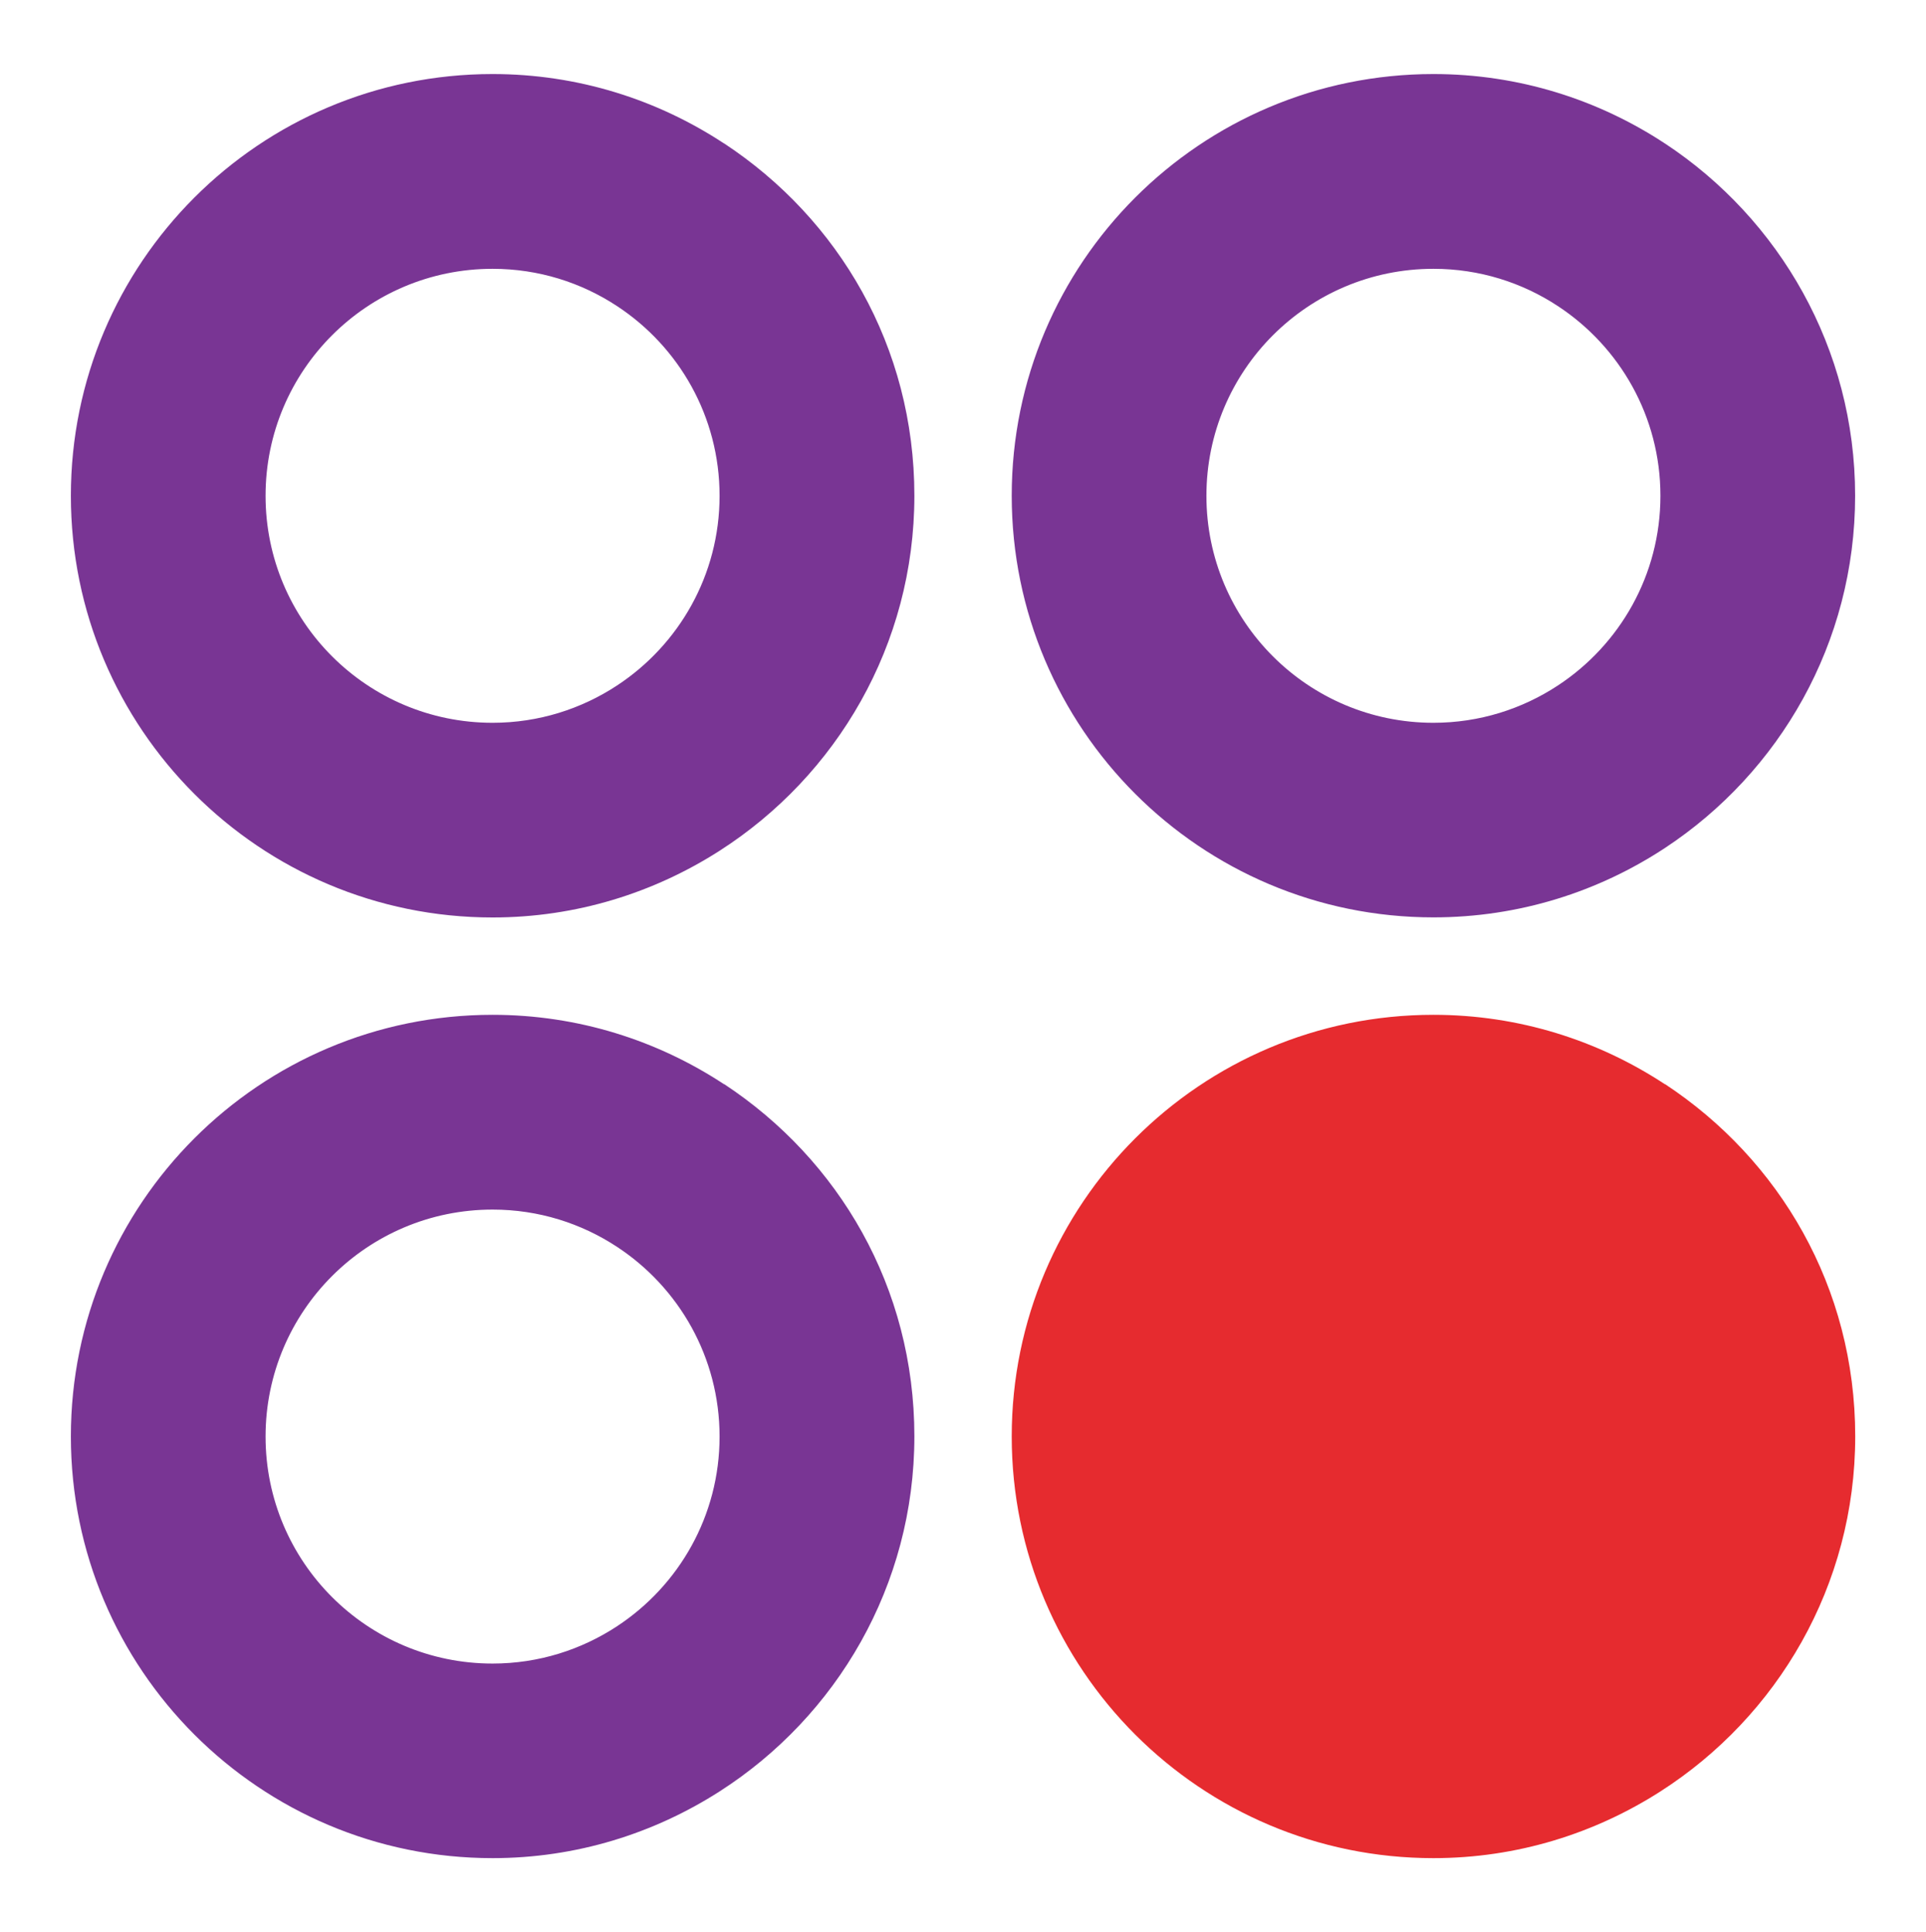
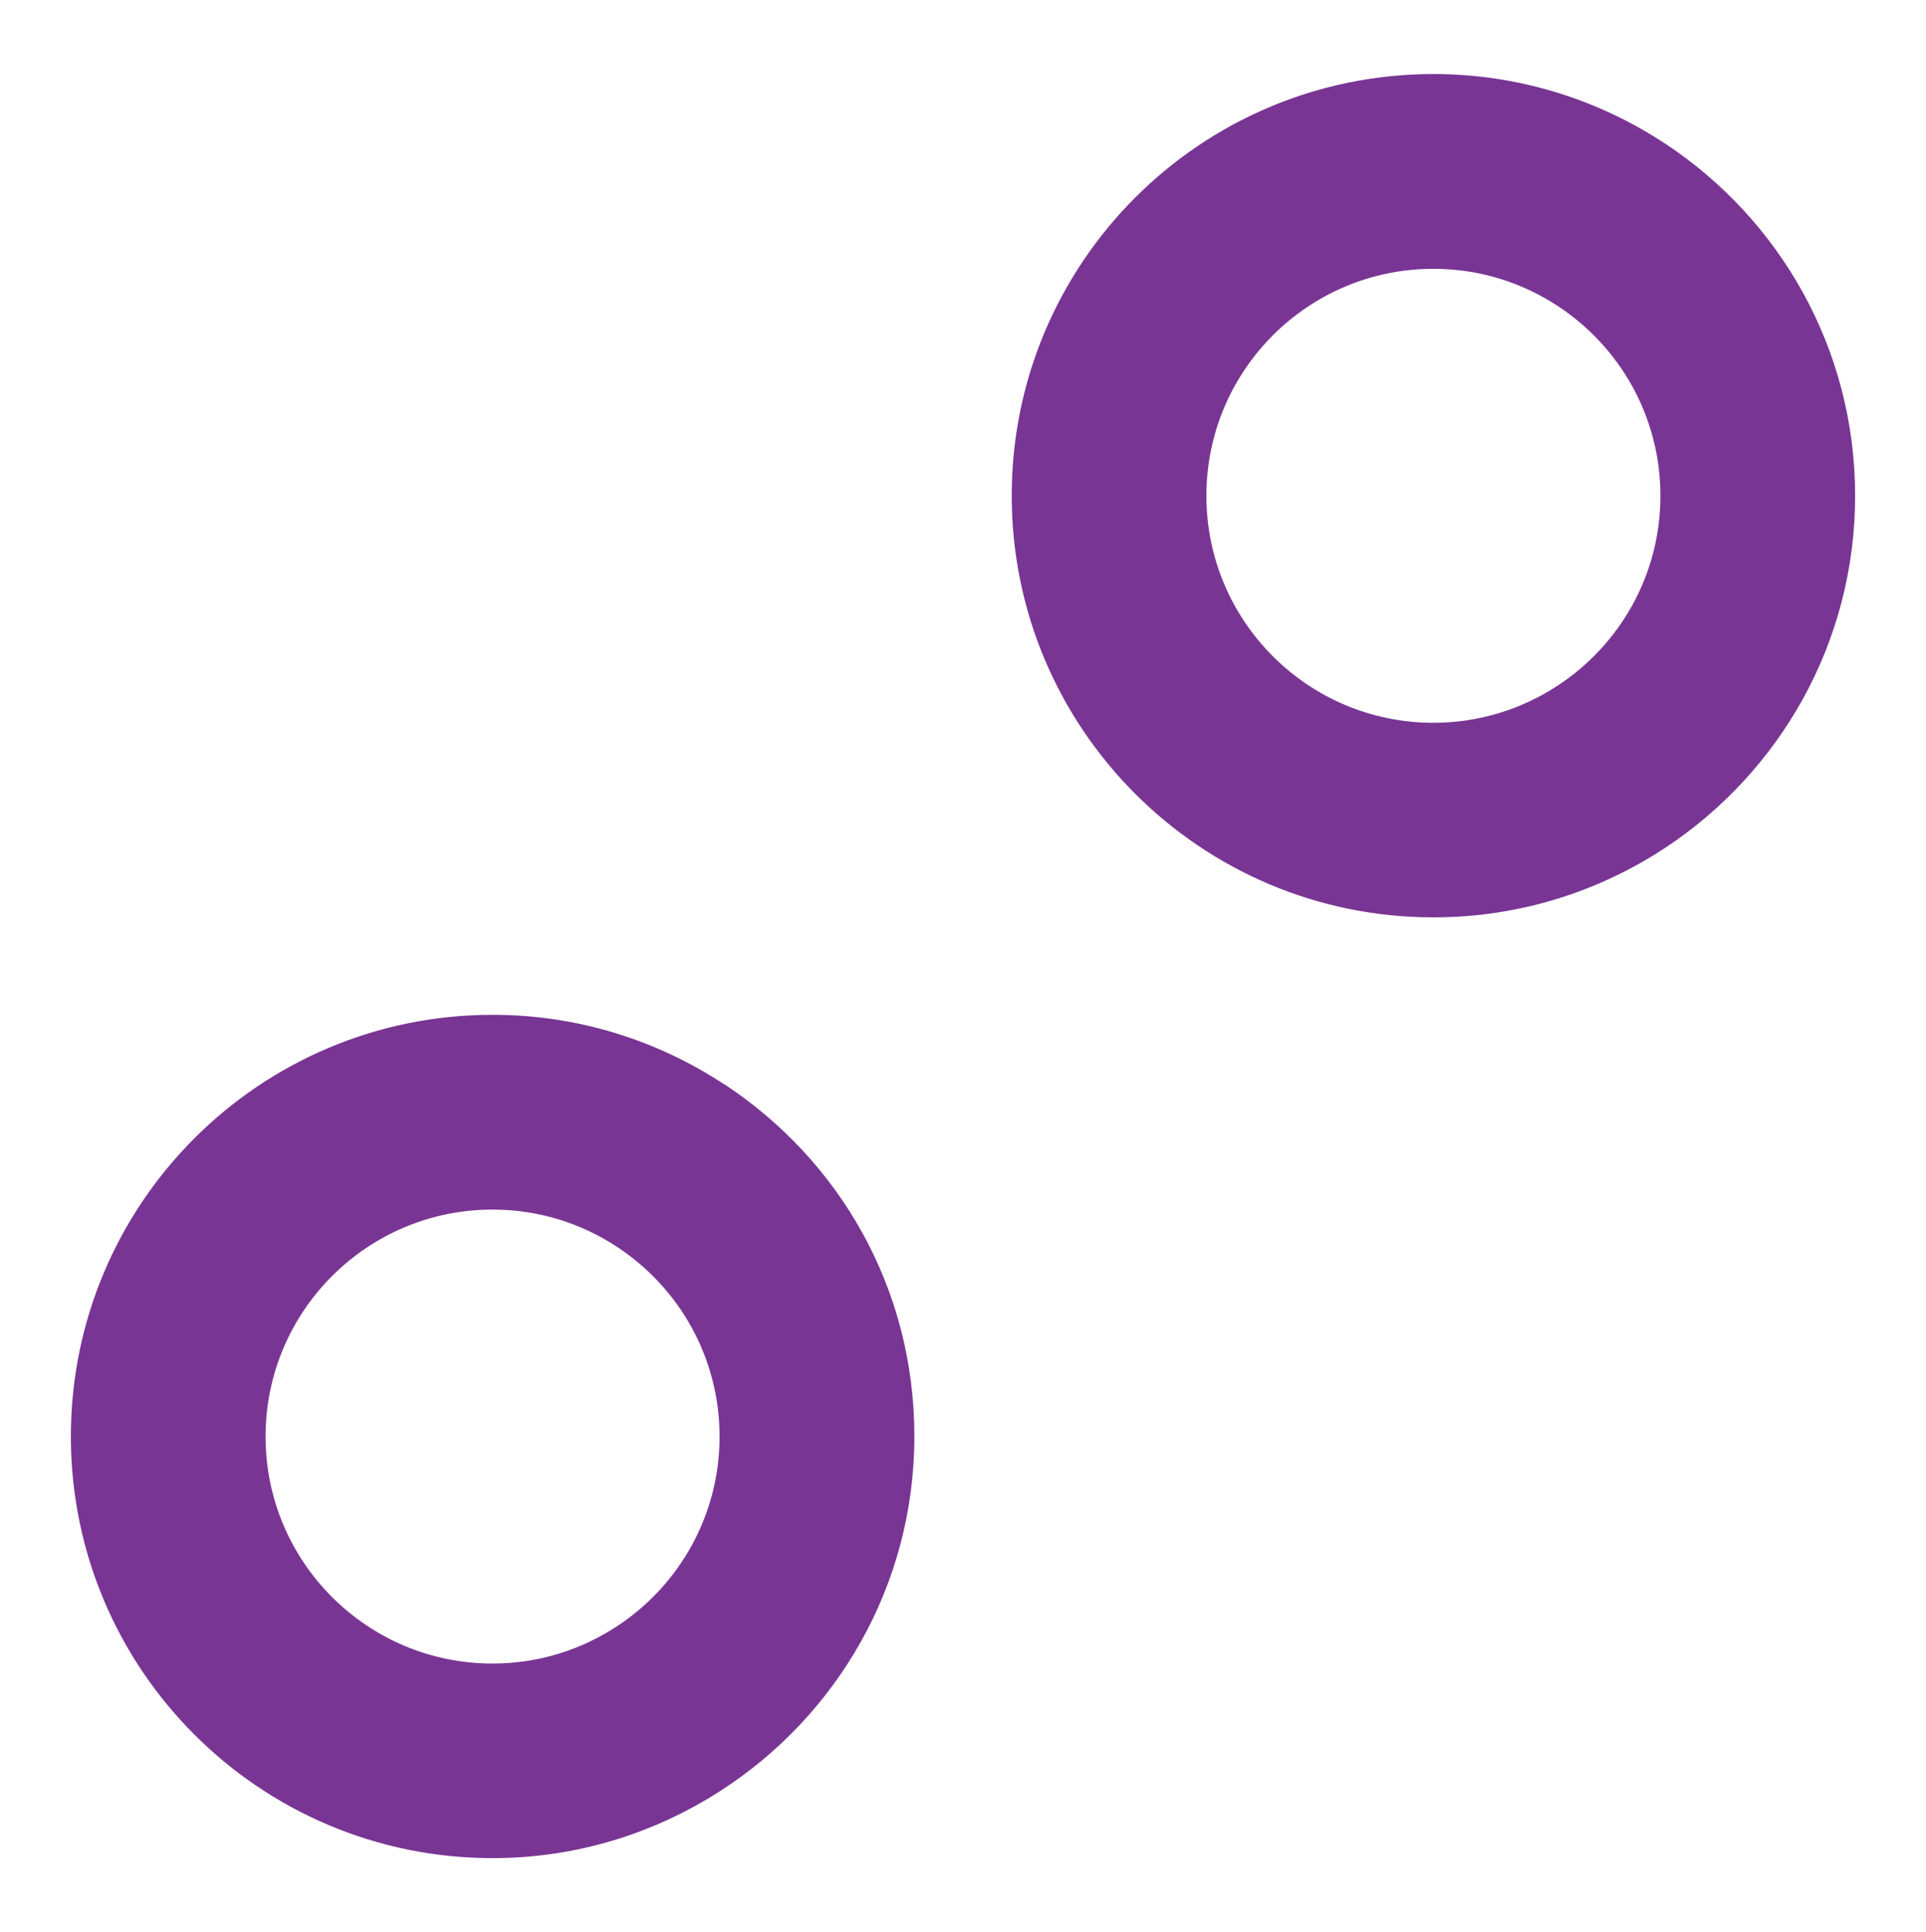
<svg xmlns="http://www.w3.org/2000/svg" viewBox="0 0 194.29 194.95" id="Layer_1">
  <defs>
    <style>.cls-1{fill:#e62b2f;}.cls-1,.cls-2{stroke-width:0px;}.cls-2{fill:#793594;}</style>
  </defs>
  <path d="M167.96,14.48c-6.71-4.42-14.73-7.01-23.36-7.01-23.5,0-42.54,19.05-42.54,42.54s19.05,42.54,42.54,42.54c8.64,0,16.66-2.59,23.37-7.01,11.54-7.61,19.17-20.67,19.17-35.53s-7.64-27.93-19.19-35.54ZM157.18,69.14c-3.61,2.38-7.93,3.78-12.58,3.78-12.65,0-22.9-10.25-22.9-22.9s10.25-22.9,22.9-22.9c4.65,0,8.96,1.39,12.57,3.77,6.22,4.09,10.33,11.13,10.33,19.13s-4.11,15.03-10.32,19.12Z" class="cls-2" />
-   <path d="M73.05,109.39c-6.71-4.42-14.73-7.01-23.36-7.01-23.5,0-42.54,19.05-42.54,42.54s19.05,42.54,42.54,42.54c8.44,0,16.28-2.49,22.9-6.73,11.8-7.56,19.65-20.76,19.65-35.82s-7.64-27.93-19.19-35.54ZM62.27,164.05c-3.61,2.38-7.93,3.78-12.58,3.78-12.65,0-22.9-10.25-22.9-22.9s10.25-22.9,22.9-22.9c4.65,0,8.96,1.39,12.57,3.77,6.22,4.09,10.33,11.13,10.33,19.13s-4.11,15.03-10.32,19.12Z" class="cls-2" />
-   <path d="M73.05,14.48c-6.71-4.42-14.73-7.01-23.36-7.01C26.19,7.47,7.15,26.52,7.15,50.02s19.05,42.54,42.54,42.54c8.44,0,16.28-2.49,22.9-6.73,11.8-7.56,19.65-20.76,19.65-35.82s-7.64-27.93-19.19-35.54ZM62.27,69.14c-3.61,2.38-7.93,3.78-12.58,3.78-12.65,0-22.9-10.25-22.9-22.9s10.25-22.9,22.9-22.9c4.65,0,8.96,1.39,12.57,3.77,6.22,4.09,10.33,11.13,10.33,19.13s-4.11,15.03-10.32,19.12Z" class="cls-2" />
-   <path d="M167.96,109.39c-6.71-4.42-14.73-7.01-23.36-7.01-23.5,0-42.54,19.05-42.54,42.54s19.05,42.54,42.54,42.54c8.44,0,16.28-2.49,22.9-6.73,11.8-7.56,19.65-20.76,19.65-35.82s-7.64-27.93-19.19-35.54Z" class="cls-1" />
+   <path d="M73.05,109.39c-6.71-4.42-14.73-7.01-23.36-7.01-23.5,0-42.54,19.05-42.54,42.54s19.05,42.54,42.54,42.54c8.44,0,16.28-2.49,22.9-6.73,11.8-7.56,19.65-20.76,19.65-35.82s-7.64-27.93-19.19-35.54M62.27,164.05c-3.61,2.38-7.93,3.78-12.58,3.78-12.65,0-22.9-10.25-22.9-22.9s10.25-22.9,22.9-22.9c4.65,0,8.96,1.39,12.57,3.77,6.22,4.09,10.33,11.13,10.33,19.13s-4.11,15.03-10.32,19.12Z" class="cls-2" />
</svg>